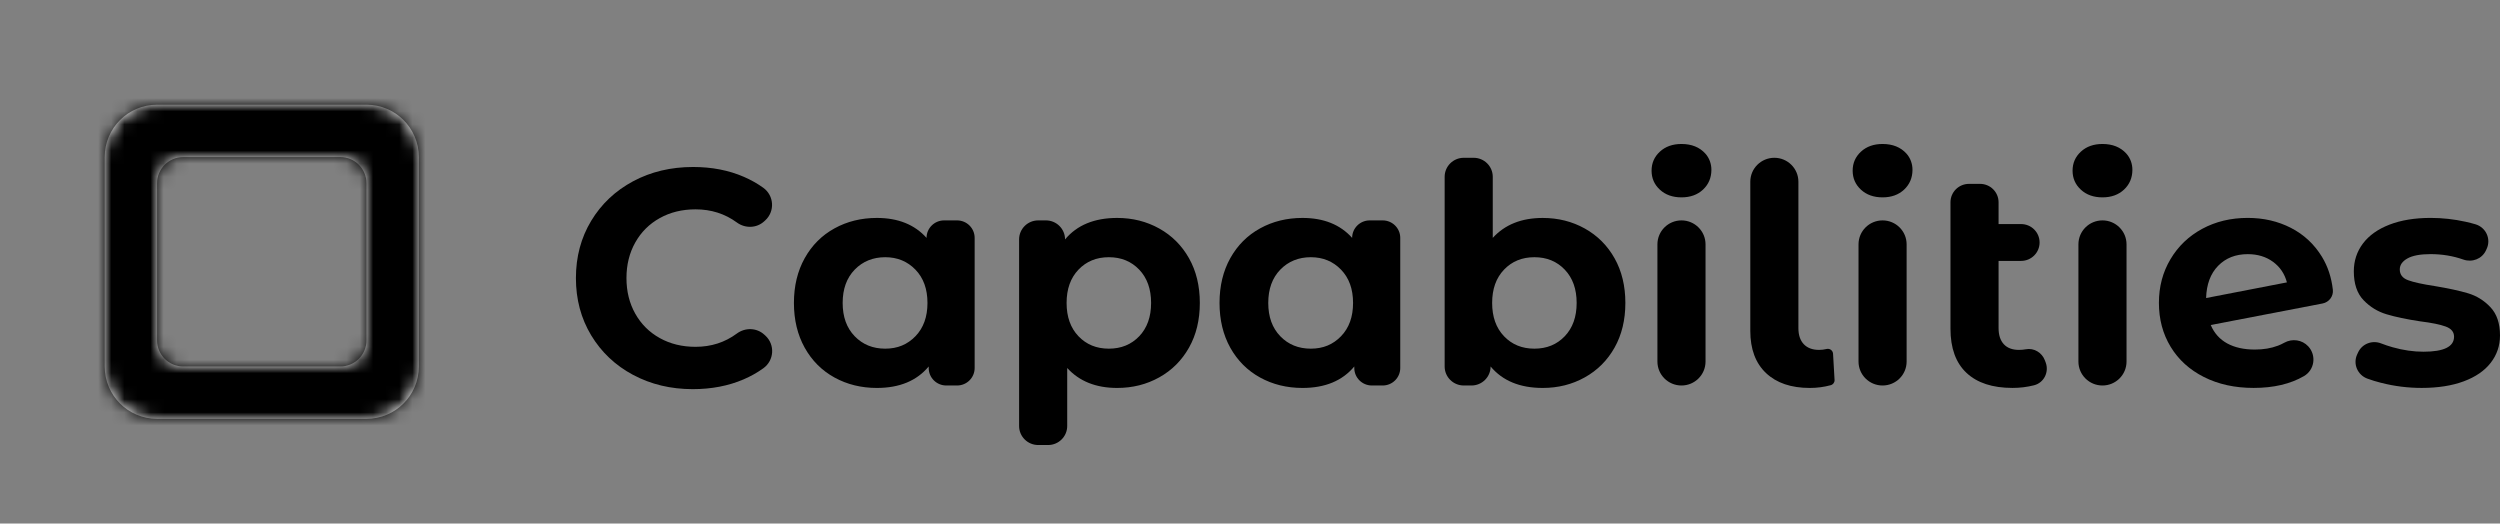
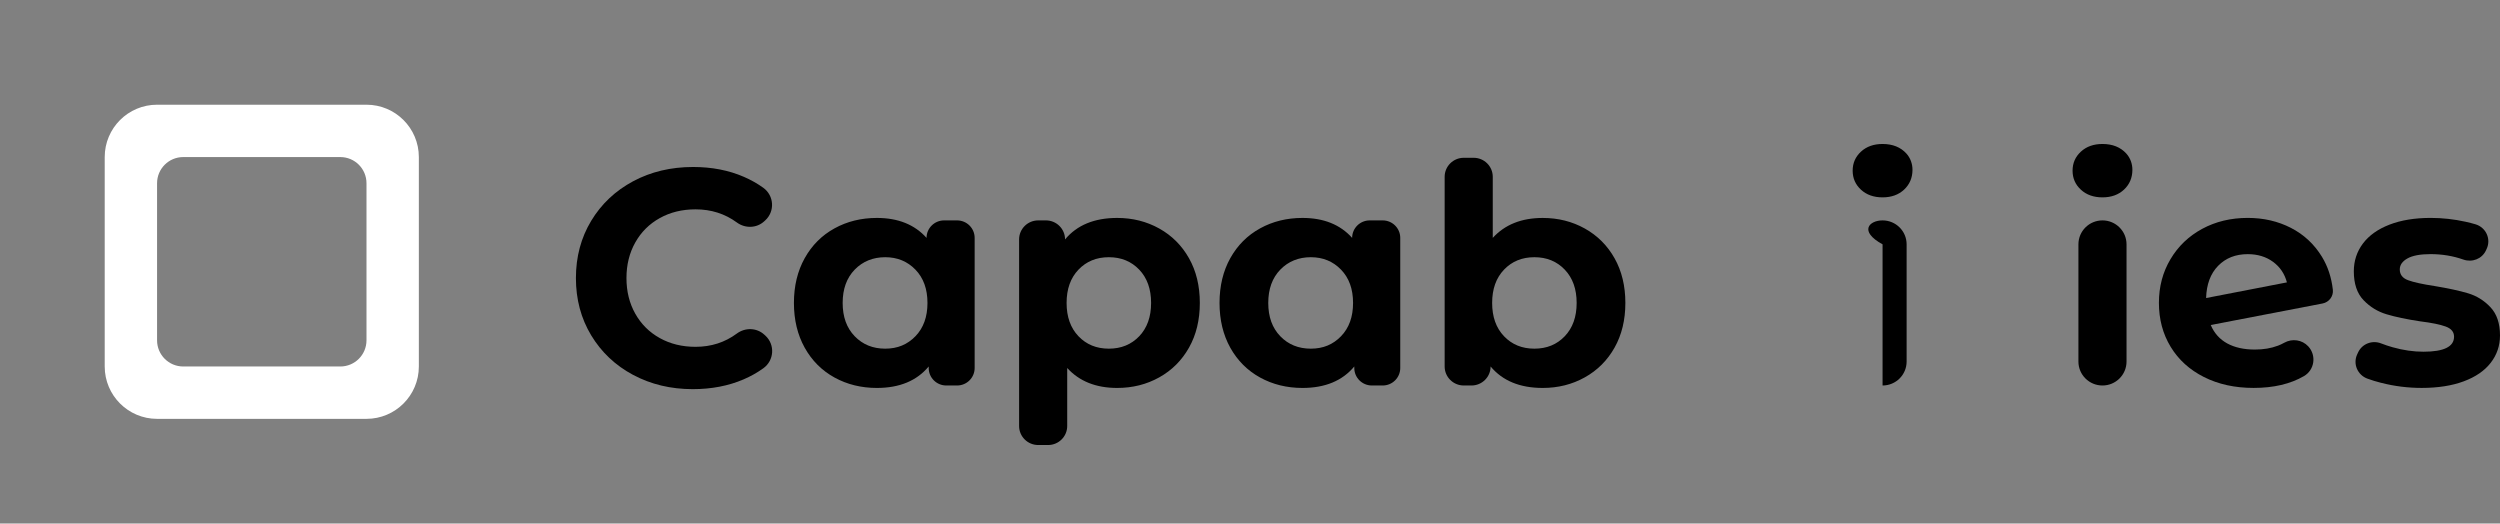
<svg xmlns="http://www.w3.org/2000/svg" width="191" height="40" viewBox="0 0 191 40" fill="none">
  <rect x="0" y="0" width="191" height="40" fill="#808080" stroke="none" />
  <mask id="path-1-inside-1_604_1489" fill="white">
-     <path fill-rule="evenodd" clip-rule="evenodd" d="M12 8C9.791 8 8 9.791 8 12V28C8 30.209 9.791 32 12 32H28C30.209 32 32 30.209 32 28V12C32 9.791 30.209 8 28 8H12ZM14 12C12.895 12 12 12.895 12 14V26C12 27.105 12.895 28 14 28H26C27.105 28 28 27.105 28 26V14C28 12.895 27.105 12 26 12H14Z" />
-   </mask>
+     </mask>
  <path fill-rule="evenodd" clip-rule="evenodd" d="M12 8C9.791 8 8 9.791 8 12V28C8 30.209 9.791 32 12 32H28C30.209 32 32 30.209 32 28V12C32 9.791 30.209 8 28 8H12ZM14 12C12.895 12 12 12.895 12 14V26C12 27.105 12.895 28 14 28H26C27.105 28 28 27.105 28 26V14C28 12.895 27.105 12 26 12H14Z" fill="white" />
  <path d="M17 12C17 14.761 14.761 17 12 17V-1C4.82 -1 -1 4.82 -1 12H17ZM17 28V12H-1V28H17ZM12 23C14.761 23 17 25.239 17 28H-1C-1 35.18 4.82 41 12 41V23ZM28 23H12V41H28V23ZM23 28C23 25.239 25.239 23 28 23V41C35.18 41 41 35.18 41 28H23ZM23 12V28H41V12H23ZM28 17C25.239 17 23 14.761 23 12H41C41 4.82 35.18 -1 28 -1V17ZM12 17H28V-1H12V17ZM21 14C21 17.866 17.866 21 14 21V3C7.925 3 3 7.925 3 14H21ZM21 26V14H3V26H21ZM14 19C17.866 19 21 22.134 21 26H3C3 32.075 7.925 37 14 37V19ZM26 19H14V37H26V19ZM19 26C19 22.134 22.134 19 26 19V37C32.075 37 37 32.075 37 26H19ZM19 14V26H37V14H19ZM26 21C22.134 21 19 17.866 19 14H37C37 7.925 32.075 3 26 3V21ZM14 21H26V3H14V21Z" fill="black" mask="url(#path-1-inside-1_604_1489)" />
  <g clip-path="url(#clip0_604_1489)">
    <path d="M48.371 28.643C47.012 27.916 45.944 26.908 45.166 25.618C44.389 24.329 44 22.871 44 21.246C44 19.62 44.389 18.163 45.166 16.873C45.944 15.584 47.012 14.575 48.371 13.848C49.729 13.122 51.257 12.758 52.953 12.758C54.383 12.758 55.675 13.008 56.829 13.509C57.361 13.739 57.854 14.017 58.308 14.341C59.142 14.937 59.219 16.144 58.463 16.838L58.386 16.908C57.805 17.442 56.934 17.465 56.297 16.998C55.384 16.33 54.332 15.994 53.14 15.994C52.119 15.994 51.208 16.216 50.407 16.662C49.606 17.107 48.981 17.729 48.534 18.526C48.086 19.323 47.862 20.23 47.862 21.246C47.862 22.262 48.086 23.168 48.534 23.965C48.981 24.762 49.606 25.384 50.407 25.829C51.208 26.275 52.119 26.497 53.14 26.497C54.332 26.497 55.382 26.159 56.295 25.483C56.931 25.011 57.809 25.032 58.392 25.567L58.473 25.64C59.227 26.331 59.15 27.535 58.322 28.133C57.862 28.465 57.359 28.748 56.818 28.981C55.655 29.481 54.359 29.731 52.93 29.731C51.249 29.731 49.729 29.367 48.371 28.641V28.643Z" fill="black" />
    <path d="M74.463 18.174V28.115C74.463 28.854 73.863 29.452 73.12 29.452H72.296C71.554 29.452 70.953 28.854 70.953 28.115V27.998C70.042 29.092 68.722 29.639 66.994 29.639C65.801 29.639 64.721 29.373 63.755 28.842C62.789 28.311 62.031 27.552 61.481 26.568C60.931 25.583 60.656 24.442 60.656 23.145C60.656 21.848 60.931 20.706 61.481 19.722C62.031 18.737 62.789 17.979 63.755 17.448C64.721 16.916 65.801 16.65 66.994 16.65C68.612 16.65 69.877 17.158 70.788 18.174C70.788 17.436 71.389 16.838 72.131 16.838H73.12C73.863 16.838 74.463 17.436 74.463 18.174ZM69.94 25.689C70.552 25.056 70.859 24.208 70.859 23.145C70.859 22.082 70.552 21.234 69.94 20.601C69.327 19.968 68.557 19.651 67.63 19.651C66.704 19.651 65.91 19.968 65.298 20.601C64.685 21.234 64.379 22.082 64.379 23.145C64.379 24.208 64.685 25.056 65.298 25.689C65.91 26.322 66.688 26.638 67.63 26.638C68.573 26.638 69.327 26.322 69.94 25.689Z" fill="black" />
    <path d="M88.568 17.459C89.534 17.998 90.292 18.757 90.842 19.733C91.392 20.71 91.667 21.848 91.667 23.145C91.667 24.442 91.392 25.579 90.842 26.556C90.292 27.533 89.534 28.291 88.568 28.83C87.602 29.37 86.53 29.639 85.352 29.639C83.734 29.639 82.462 29.131 81.535 28.115V32.546C81.535 33.349 80.881 34 80.074 34H79.32C78.513 34 77.859 33.349 77.859 32.546V18.292C77.859 17.489 78.513 16.838 79.32 16.838H79.909C80.716 16.838 81.37 17.489 81.37 18.292C82.281 17.198 83.609 16.65 85.352 16.65C86.53 16.65 87.602 16.92 88.568 17.459ZM87.037 25.689C87.641 25.056 87.944 24.208 87.944 23.145C87.944 22.082 87.641 21.234 87.037 20.601C86.432 19.968 85.658 19.651 84.716 19.651C83.773 19.651 83 19.968 82.395 20.601C81.79 21.234 81.488 22.082 81.488 23.145C81.488 24.208 81.79 25.056 82.395 25.689C83 26.322 83.773 26.638 84.716 26.638C85.658 26.638 86.432 26.322 87.037 25.689Z" fill="black" />
    <path d="M106.979 18.174V28.115C106.979 28.854 106.378 29.452 105.636 29.452H104.811C104.069 29.452 103.468 28.854 103.468 28.115V27.998C102.557 29.092 101.238 29.639 99.51 29.639C98.316 29.639 97.236 29.373 96.27 28.842C95.304 28.311 94.546 27.552 93.996 26.568C93.447 25.583 93.172 24.442 93.172 23.145C93.172 21.848 93.447 20.706 93.996 19.722C94.546 18.737 95.304 17.979 96.27 17.448C97.236 16.916 98.316 16.65 99.51 16.65C101.128 16.65 102.392 17.158 103.303 18.174C103.303 17.436 103.904 16.838 104.646 16.838H105.636C106.378 16.838 106.979 17.436 106.979 18.174ZM102.455 25.689C103.068 25.056 103.374 24.208 103.374 23.145C103.374 22.082 103.068 21.234 102.455 20.601C101.843 19.968 101.073 19.651 100.146 19.651C99.219 19.651 98.426 19.968 97.814 20.601C97.201 21.234 96.895 22.082 96.895 23.145C96.895 24.208 97.201 25.056 97.814 25.689C98.426 26.322 99.204 26.638 100.146 26.638C101.089 26.638 101.843 26.322 102.455 25.689Z" fill="black" />
    <path d="M121.08 17.459C122.046 17.999 122.804 18.757 123.354 19.734C123.903 20.71 124.178 21.848 124.178 23.145C124.178 24.442 123.903 25.579 123.354 26.556C122.804 27.533 122.046 28.291 121.08 28.83C120.114 29.37 119.042 29.639 117.864 29.639C116.12 29.639 114.793 29.092 113.882 27.998C113.882 28.801 113.228 29.452 112.421 29.452H111.832C111.025 29.452 110.371 28.801 110.371 27.998V13.509C110.371 12.706 111.025 12.055 111.832 12.055H112.586C113.393 12.055 114.047 12.706 114.047 13.509V18.174C114.973 17.159 116.246 16.651 117.864 16.651C119.042 16.651 120.114 16.92 121.08 17.459ZM119.548 25.689C120.153 25.056 120.456 24.208 120.456 23.145C120.456 22.082 120.153 21.234 119.548 20.601C118.944 19.968 118.17 19.651 117.228 19.651C116.285 19.651 115.511 19.968 114.907 20.601C114.302 21.234 114 22.082 114 23.145C114 24.208 114.302 25.056 114.907 25.689C115.511 26.322 116.285 26.638 117.228 26.638C118.17 26.638 118.944 26.322 119.548 25.689Z" fill="black" />
-     <path d="M126.816 14.493C126.392 14.103 126.18 13.618 126.18 13.04C126.18 12.461 126.392 11.977 126.816 11.586C127.24 11.195 127.79 11 128.465 11C129.235 11 129.844 11.244 130.287 11.733C130.596 12.073 130.755 12.528 130.751 12.985C130.747 13.587 130.535 14.085 130.115 14.482C129.69 14.88 129.141 15.079 128.465 15.079C127.79 15.079 127.24 14.884 126.816 14.493ZM128.465 16.838C129.48 16.838 130.303 17.657 130.303 18.667V27.623C130.303 28.633 129.48 29.452 128.465 29.452C127.45 29.452 126.627 28.633 126.627 27.623V18.667C126.627 17.657 127.45 16.838 128.465 16.838Z" fill="black" />
-     <path d="M134.924 28.502C134.123 27.744 133.723 26.669 133.723 25.278V13.884C133.723 12.874 134.545 12.055 135.56 12.055C136.576 12.055 137.398 12.874 137.398 13.884V25.067C137.398 25.599 137.536 26.009 137.811 26.298C138.086 26.587 138.474 26.732 138.977 26.732C139.165 26.732 139.358 26.709 139.554 26.662C139.796 26.603 140.029 26.777 140.045 27.023L140.161 29.032C140.171 29.215 140.049 29.379 139.87 29.428C139.354 29.569 138.82 29.639 138.27 29.639C136.841 29.639 135.725 29.26 134.924 28.502Z" fill="black" />
-     <path d="M142.179 14.493C141.755 14.103 141.543 13.618 141.543 13.04C141.543 12.461 141.755 11.977 142.179 11.586C142.603 11.195 143.153 11 143.828 11C144.598 11 145.207 11.244 145.651 11.733C145.959 12.073 146.118 12.528 146.114 12.985C146.11 13.587 145.898 14.085 145.478 14.482C145.054 14.88 144.504 15.079 143.828 15.079C143.153 15.079 142.603 14.884 142.179 14.493ZM143.828 16.838C144.844 16.838 145.666 17.657 145.666 18.667V27.623C145.666 28.633 144.844 29.452 143.828 29.452C142.813 29.452 141.991 28.633 141.991 27.623V18.667C141.991 17.657 142.813 16.838 143.828 16.838Z" fill="black" />
-     <path d="M156.292 27.701C156.563 28.426 156.157 29.242 155.405 29.434C155.399 29.434 155.395 29.436 155.389 29.438C154.863 29.571 154.317 29.637 153.752 29.637C152.228 29.637 151.058 29.254 150.241 28.488C149.424 27.722 149.016 26.597 149.016 25.112V15.455C149.016 14.677 149.648 14.048 150.429 14.048H151.278C152.059 14.048 152.691 14.677 152.691 15.455V17.119H154.411C155.193 17.119 155.825 17.748 155.825 18.526C155.825 19.303 155.193 19.933 154.411 19.933H152.691V25.067C152.691 25.599 152.825 26.009 153.092 26.298C153.359 26.587 153.744 26.732 154.246 26.732C154.427 26.732 154.602 26.716 154.769 26.685C155.391 26.566 156.006 26.935 156.227 27.527L156.294 27.703L156.292 27.701Z" fill="black" />
+     <path d="M142.179 14.493C141.755 14.103 141.543 13.618 141.543 13.04C141.543 12.461 141.755 11.977 142.179 11.586C142.603 11.195 143.153 11 143.828 11C144.598 11 145.207 11.244 145.651 11.733C145.959 12.073 146.118 12.528 146.114 12.985C146.11 13.587 145.898 14.085 145.478 14.482C145.054 14.88 144.504 15.079 143.828 15.079C143.153 15.079 142.603 14.884 142.179 14.493ZM143.828 16.838C144.844 16.838 145.666 17.657 145.666 18.667V27.623C145.666 28.633 144.844 29.452 143.828 29.452V18.667C141.991 17.657 142.813 16.838 143.828 16.838Z" fill="black" />
    <path d="M158.98 14.493C158.556 14.103 158.344 13.618 158.344 13.04C158.344 12.461 158.556 11.977 158.98 11.586C159.404 11.195 159.954 11 160.629 11C161.399 11 162.008 11.244 162.451 11.733C162.76 12.073 162.919 12.528 162.915 12.985C162.911 13.587 162.699 14.085 162.279 14.482C161.854 14.88 161.305 15.079 160.629 15.079C159.954 15.079 159.404 14.884 158.98 14.493ZM160.629 16.838C161.644 16.838 162.467 17.657 162.467 18.667V27.623C162.467 28.633 161.644 29.452 160.629 29.452C159.614 29.452 158.791 28.633 158.791 27.623V18.667C158.791 17.657 159.614 16.838 160.629 16.838Z" fill="black" />
    <path d="M174.024 26.415C174.193 26.351 174.36 26.273 174.521 26.183C175.126 25.847 175.882 25.956 176.351 26.462C176.991 27.154 176.836 28.266 176.019 28.736C174.981 29.338 173.699 29.637 172.175 29.637C170.745 29.637 169.481 29.36 168.381 28.805C167.282 28.25 166.434 27.48 165.837 26.495C165.24 25.511 164.941 24.393 164.941 23.143C164.941 21.892 165.236 20.794 165.825 19.802C166.414 18.809 167.223 18.036 168.252 17.481C169.281 16.926 170.439 16.648 171.727 16.648C172.937 16.648 174.036 16.902 175.026 17.41C176.015 17.918 176.805 18.653 177.394 19.614C177.845 20.353 178.124 21.193 178.23 22.139C178.285 22.635 177.94 23.09 177.445 23.186L168.9 24.831C169.167 25.456 169.587 25.925 170.16 26.238C170.734 26.55 171.437 26.706 172.269 26.706C172.929 26.706 173.514 26.609 174.024 26.413V26.415ZM169.465 20.308C168.884 20.902 168.578 21.722 168.546 22.77L174.72 21.574C174.547 20.918 174.193 20.394 173.659 20.003C173.125 19.612 172.481 19.417 171.727 19.417C170.8 19.417 170.046 19.714 169.465 20.308Z" fill="black" />
    <path d="M181.929 29.252C181.546 29.155 181.193 29.047 180.871 28.928C180.115 28.652 179.75 27.801 180.089 27.074L180.16 26.922C180.468 26.261 181.238 25.97 181.917 26.236C182.194 26.345 182.489 26.443 182.801 26.531C183.602 26.757 184.387 26.871 185.157 26.871C186.712 26.871 187.49 26.488 187.49 25.722C187.49 25.362 187.278 25.104 186.853 24.948C186.429 24.792 185.777 24.659 184.898 24.55C183.861 24.393 183.005 24.213 182.33 24.01C181.654 23.807 181.069 23.448 180.574 22.932C180.079 22.416 179.832 21.681 179.832 20.728C179.832 19.931 180.064 19.224 180.527 18.606C180.99 17.989 181.666 17.508 182.553 17.164C183.441 16.82 184.489 16.648 185.699 16.648C186.594 16.648 187.486 16.746 188.373 16.942C188.64 17 188.892 17.067 189.131 17.137C189.932 17.379 190.335 18.264 189.979 19.018L189.924 19.136C189.622 19.78 188.876 20.068 188.202 19.831C187.413 19.554 186.579 19.415 185.699 19.415C184.914 19.415 184.324 19.524 183.932 19.743C183.539 19.962 183.343 20.243 183.343 20.587C183.343 20.978 183.555 21.252 183.979 21.408C184.403 21.564 185.078 21.713 186.005 21.853C187.042 22.025 187.89 22.209 188.55 22.404C189.21 22.6 189.783 22.955 190.27 23.471C190.757 23.987 191 24.706 191 25.628C191 26.41 190.765 27.105 190.293 27.715C189.822 28.324 189.135 28.797 188.232 29.133C187.329 29.469 186.257 29.637 185.016 29.637C183.963 29.637 182.934 29.508 181.929 29.25V29.252Z" fill="black" />
  </g>
  <defs>
    <clipPath id="clip0_604_1489">
      <rect width="147" height="23" fill="white" transform="translate(44 11)" />
    </clipPath>
  </defs>
</svg>